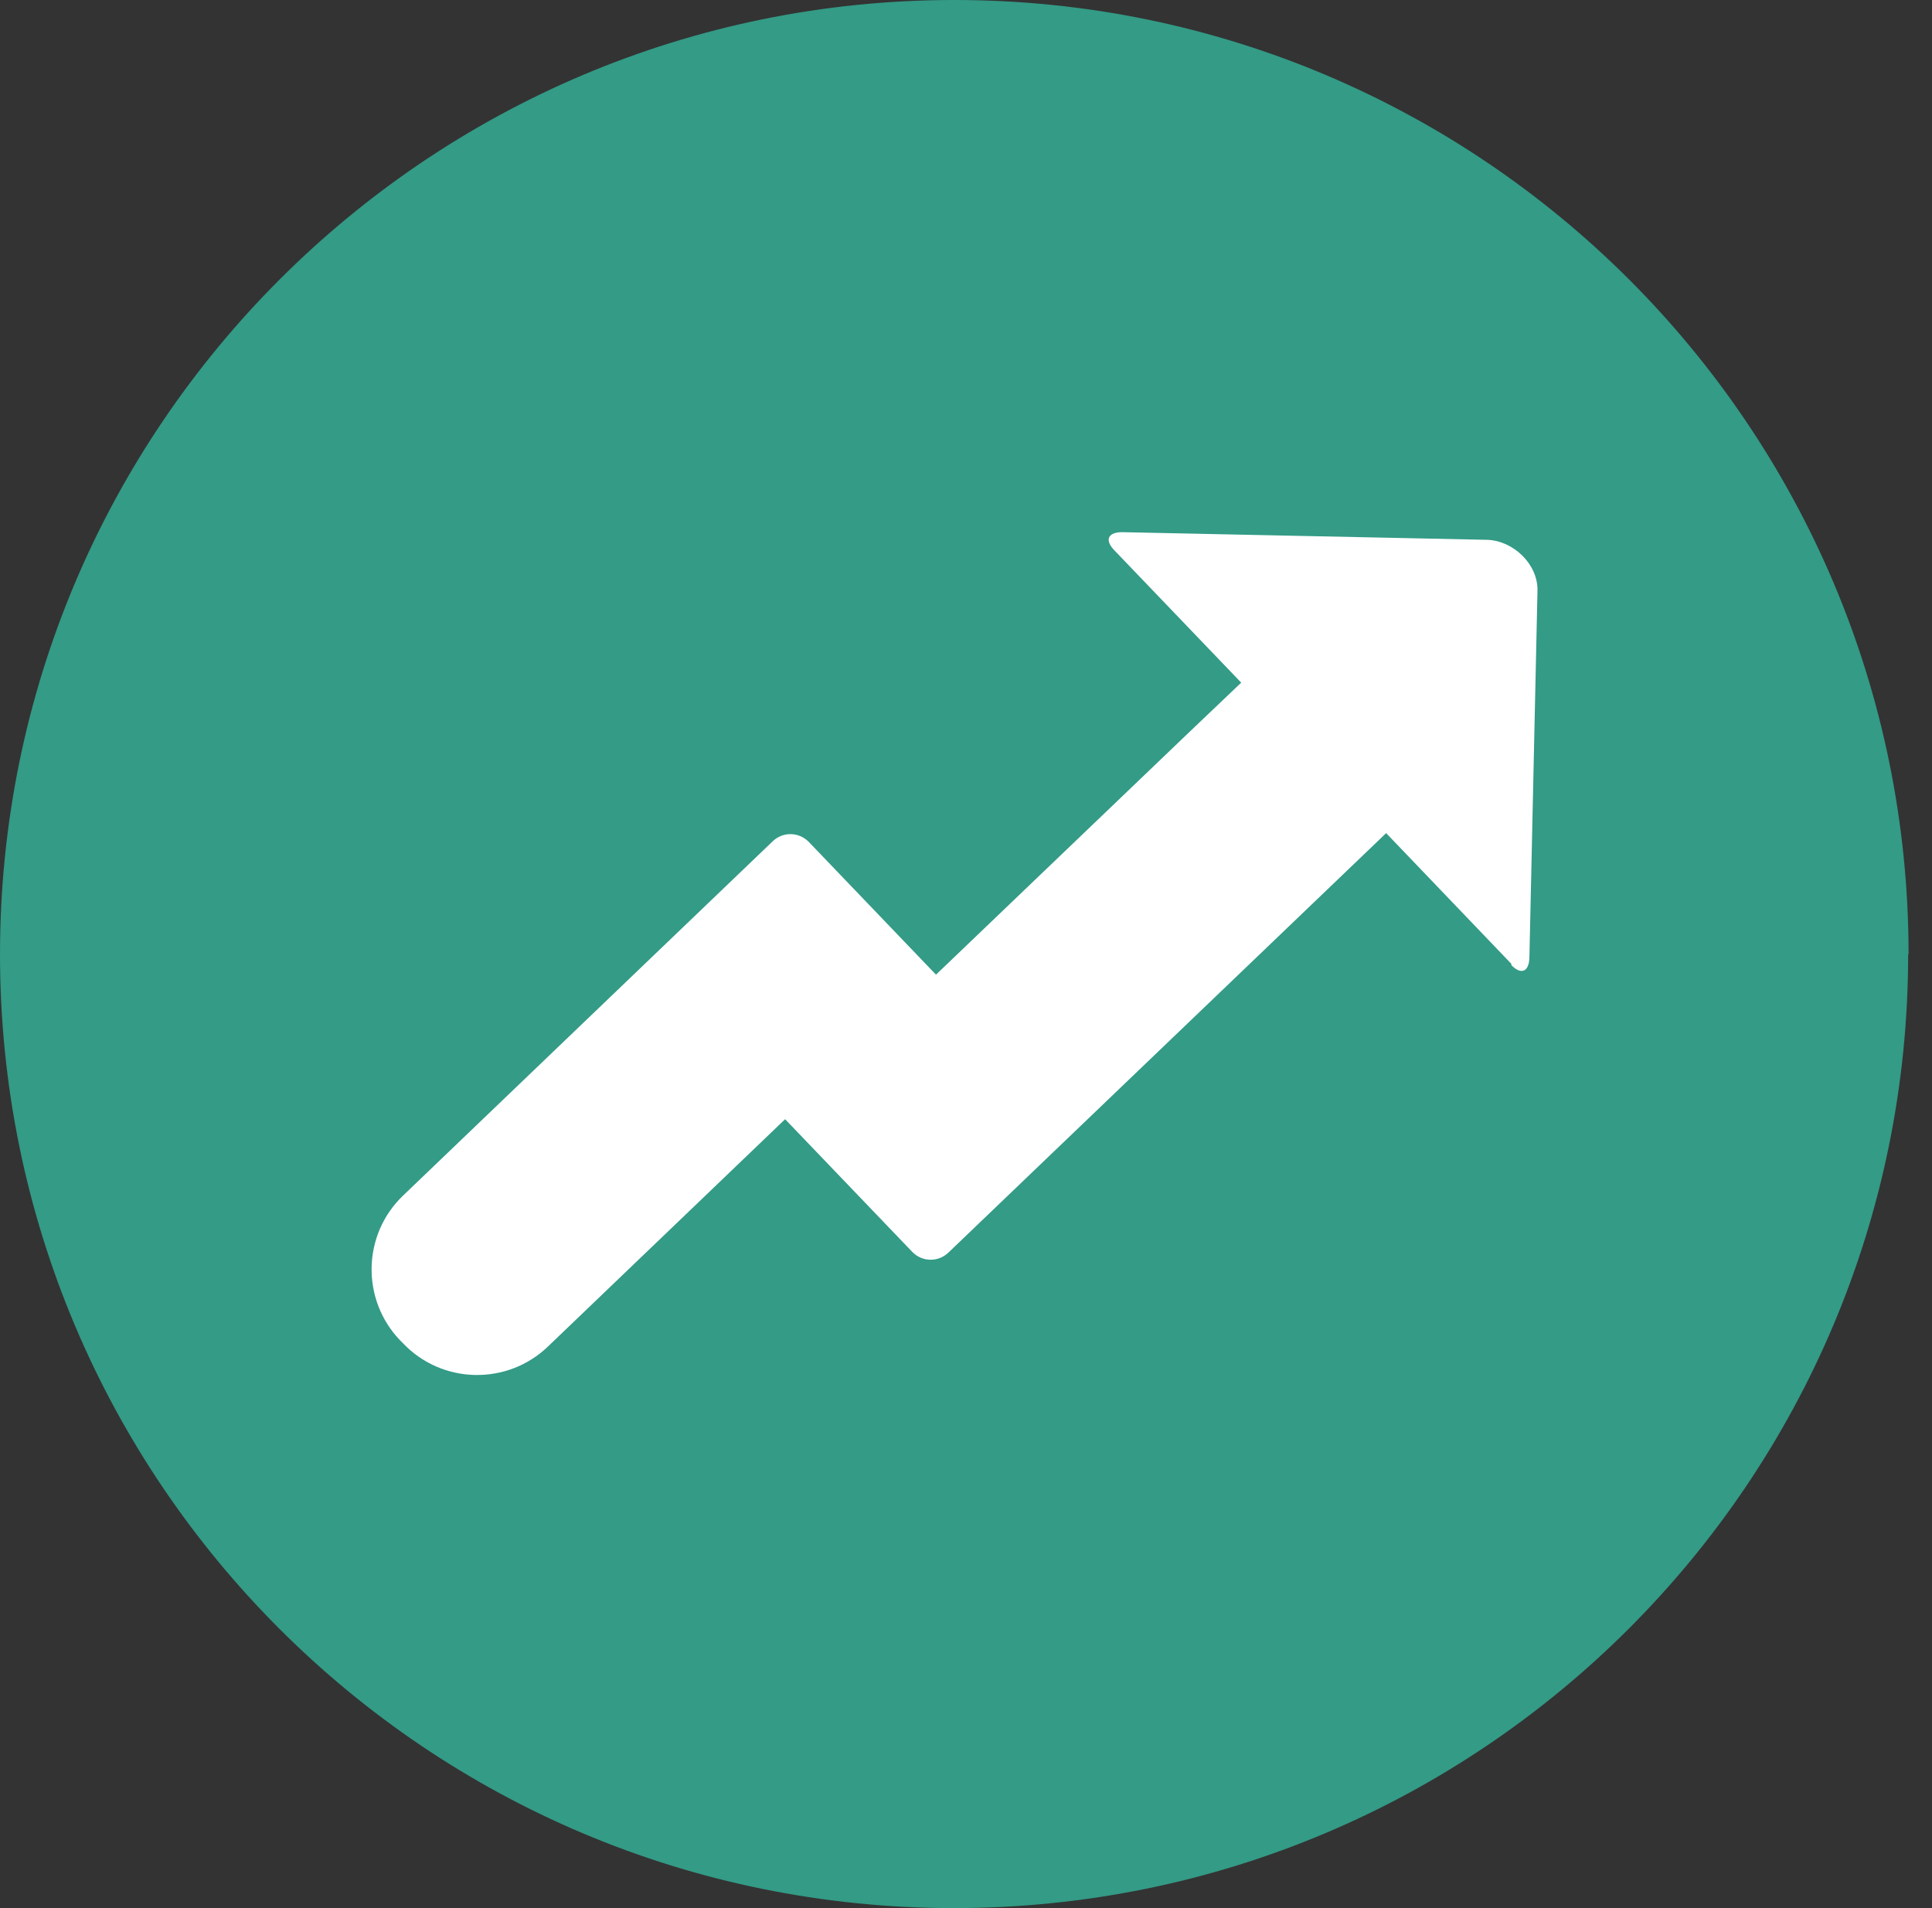
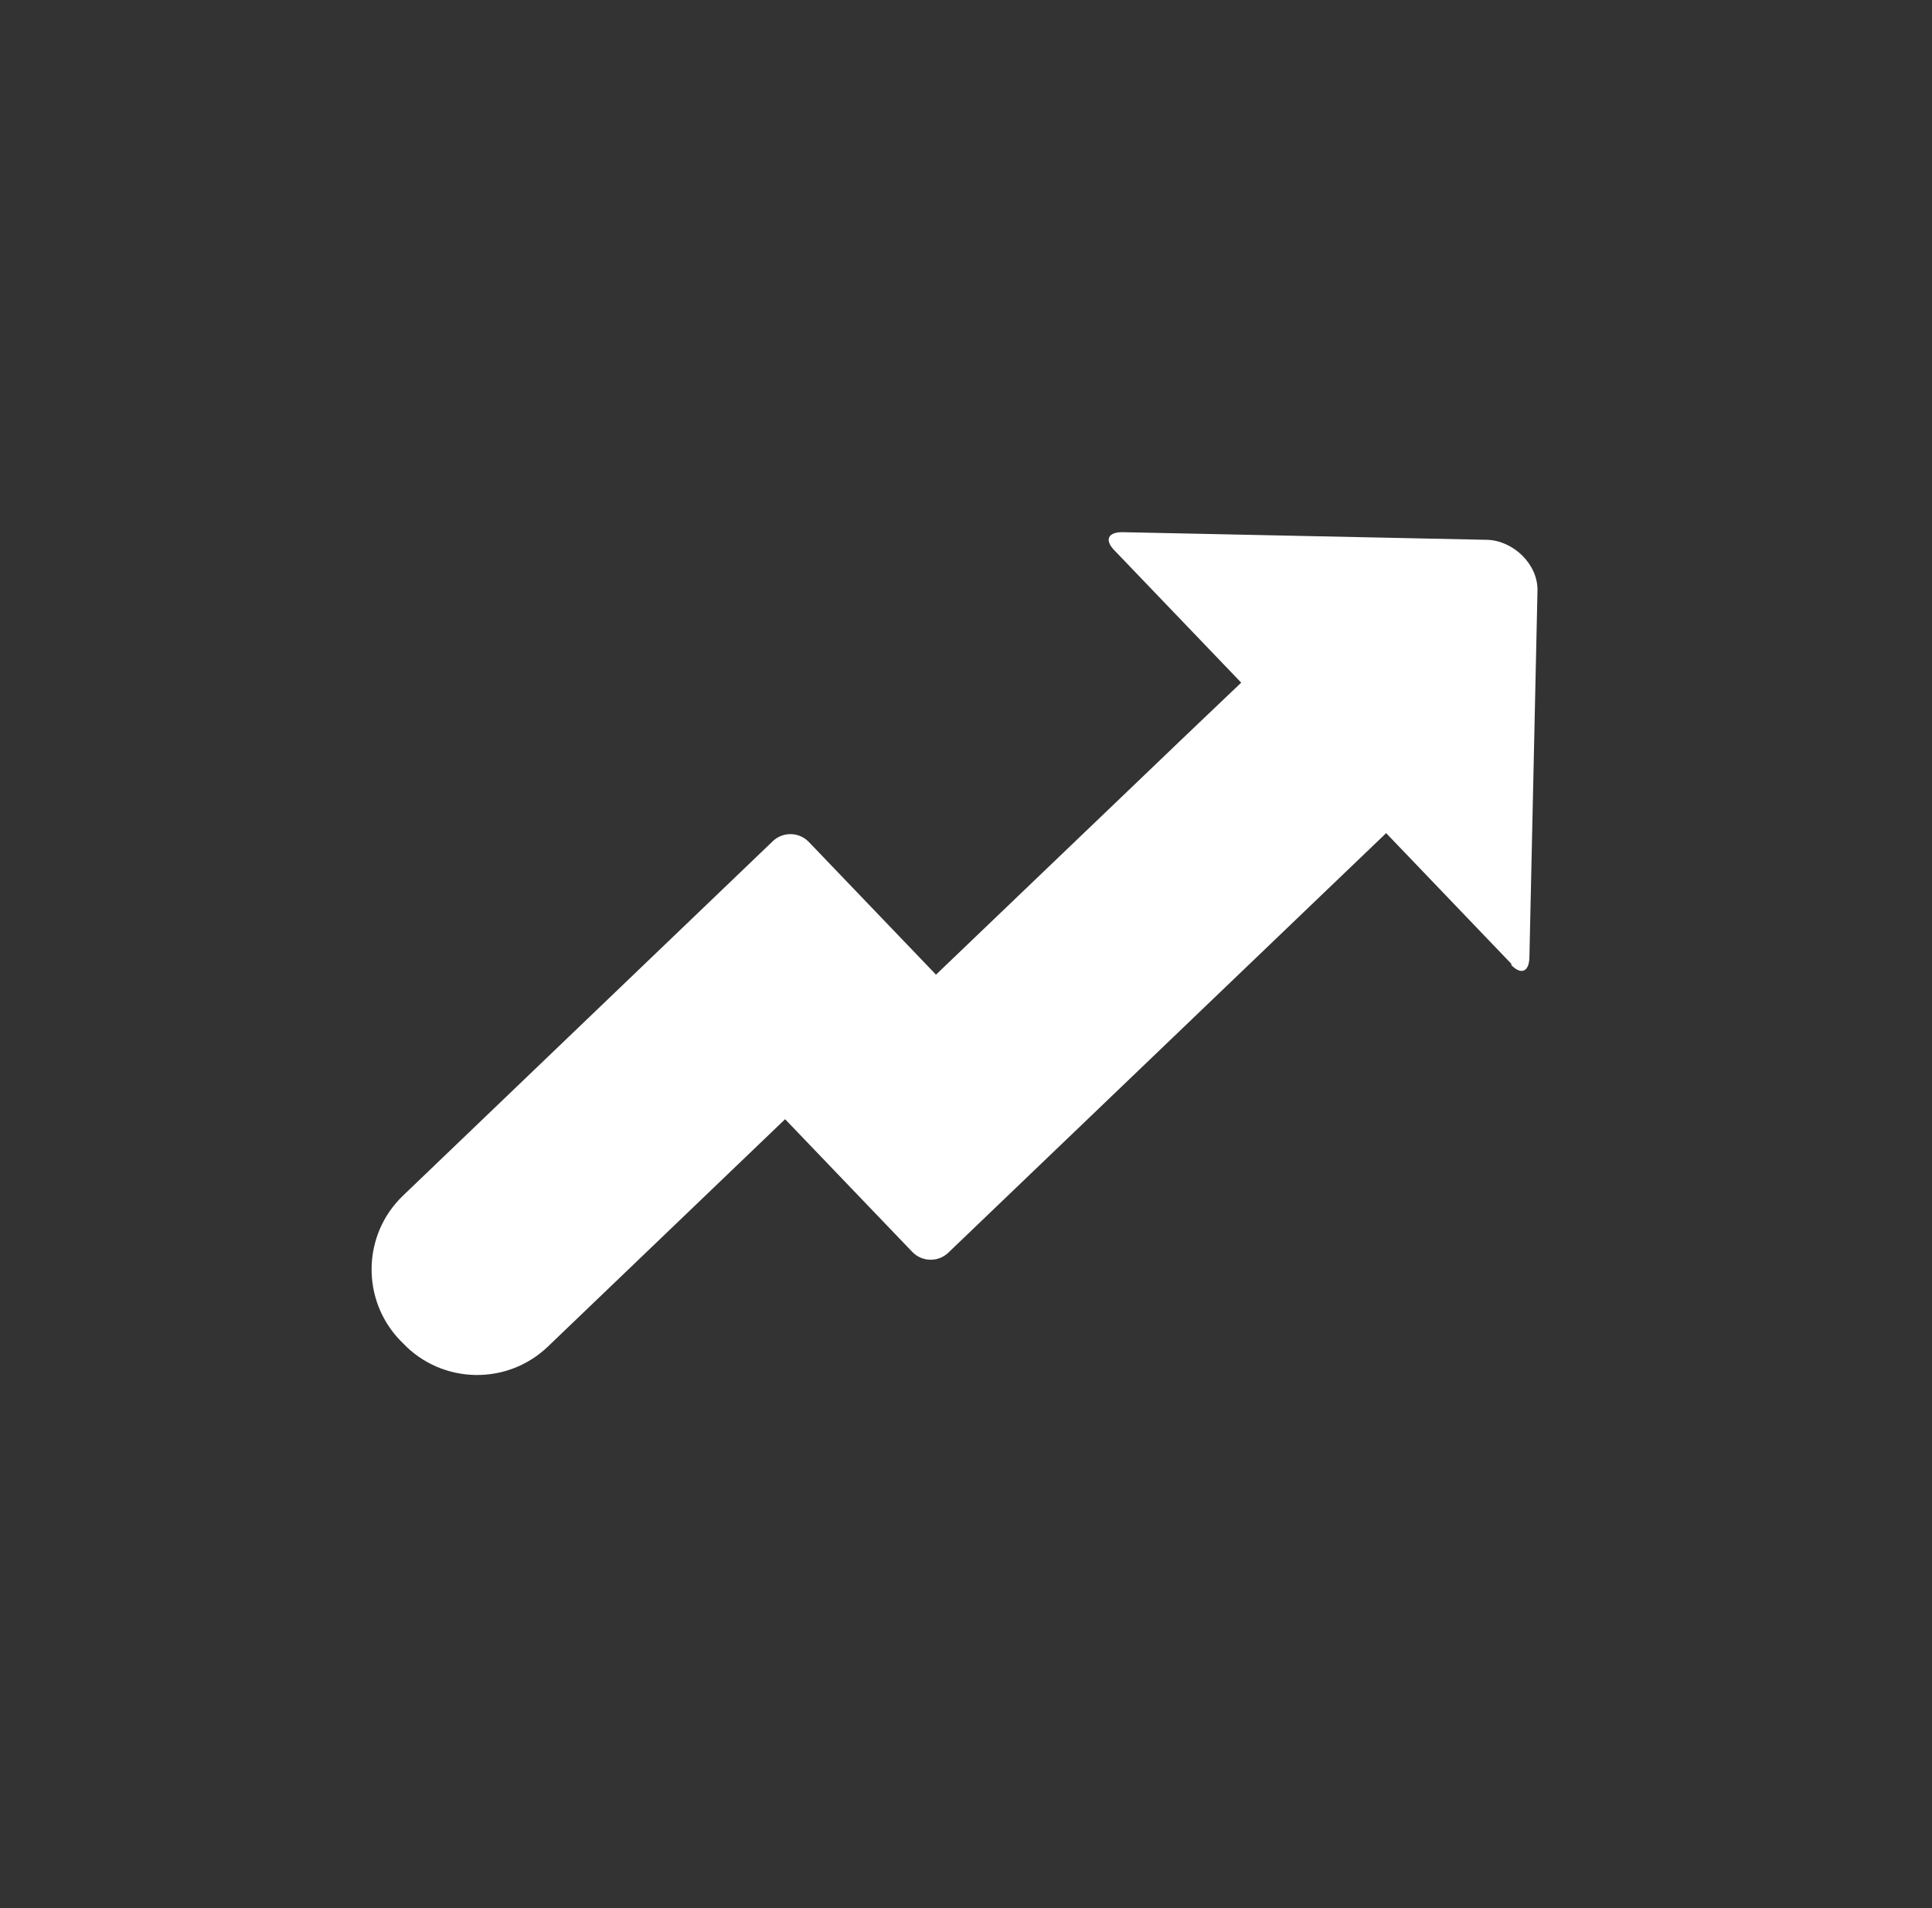
<svg xmlns="http://www.w3.org/2000/svg" width="81" height="80" viewBox="0 0 81 80" fill="none">
  <rect x="0" y="0" width="81" height="80" fill="#333333" stroke="none" />
-   <path d="M80 40.009C80 62.107 62.09 80 39.991 80C17.893 80 0 62.09 0 40.009C0 17.928 17.91 0 40.009 0C62.107 0 80.018 17.91 80.018 40.009" fill="#339B86" />
  <path d="M63.355 40.455C63.764 40.882 64.103 40.758 64.121 40.151L64.46 24.754C64.477 23.649 63.444 22.669 62.357 22.633L47.048 22.312C46.46 22.312 46.3 22.633 46.709 23.061L52.038 28.621L49.775 30.777L39.242 40.864L33.914 35.304C33.504 34.876 32.827 34.859 32.399 35.269L16.912 50.114C15.184 51.753 15.13 54.498 16.787 56.209L16.894 56.316C18.534 58.044 21.278 58.098 22.989 56.44L32.916 46.924L38.244 52.484C38.654 52.912 39.331 52.929 39.759 52.52L58.115 34.93L63.372 40.419L63.355 40.455Z" fill="white" />
</svg>